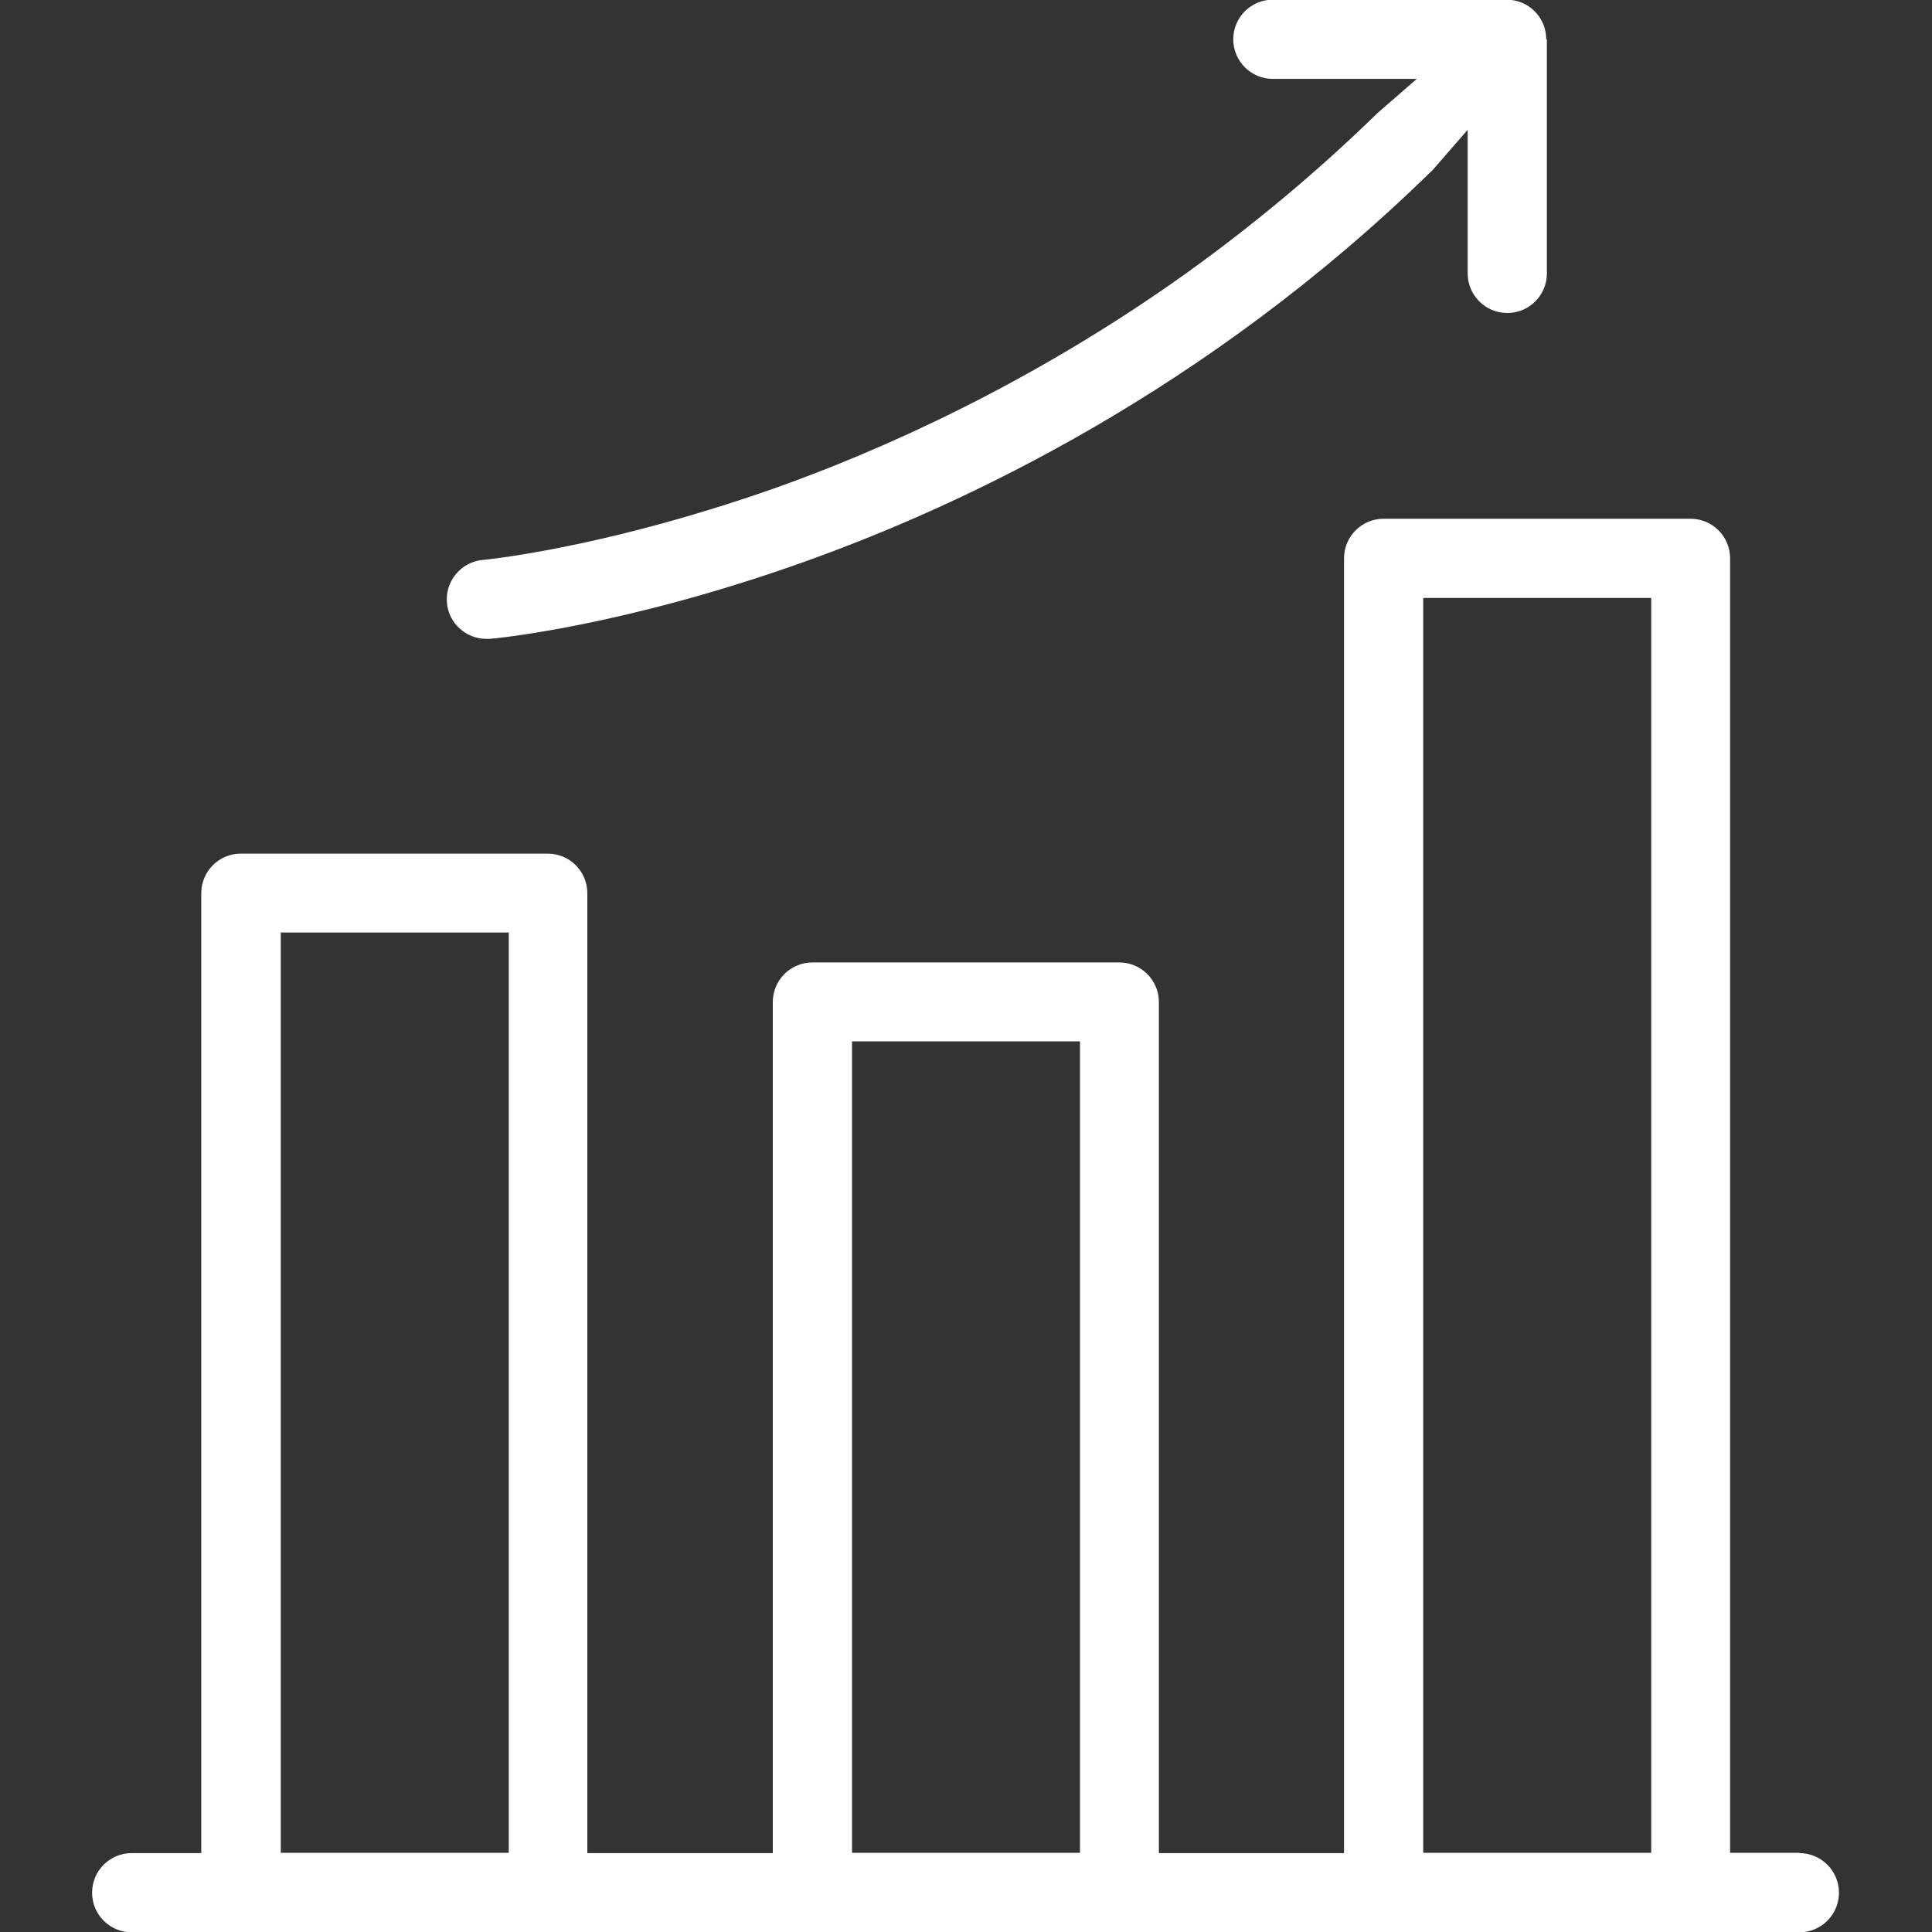
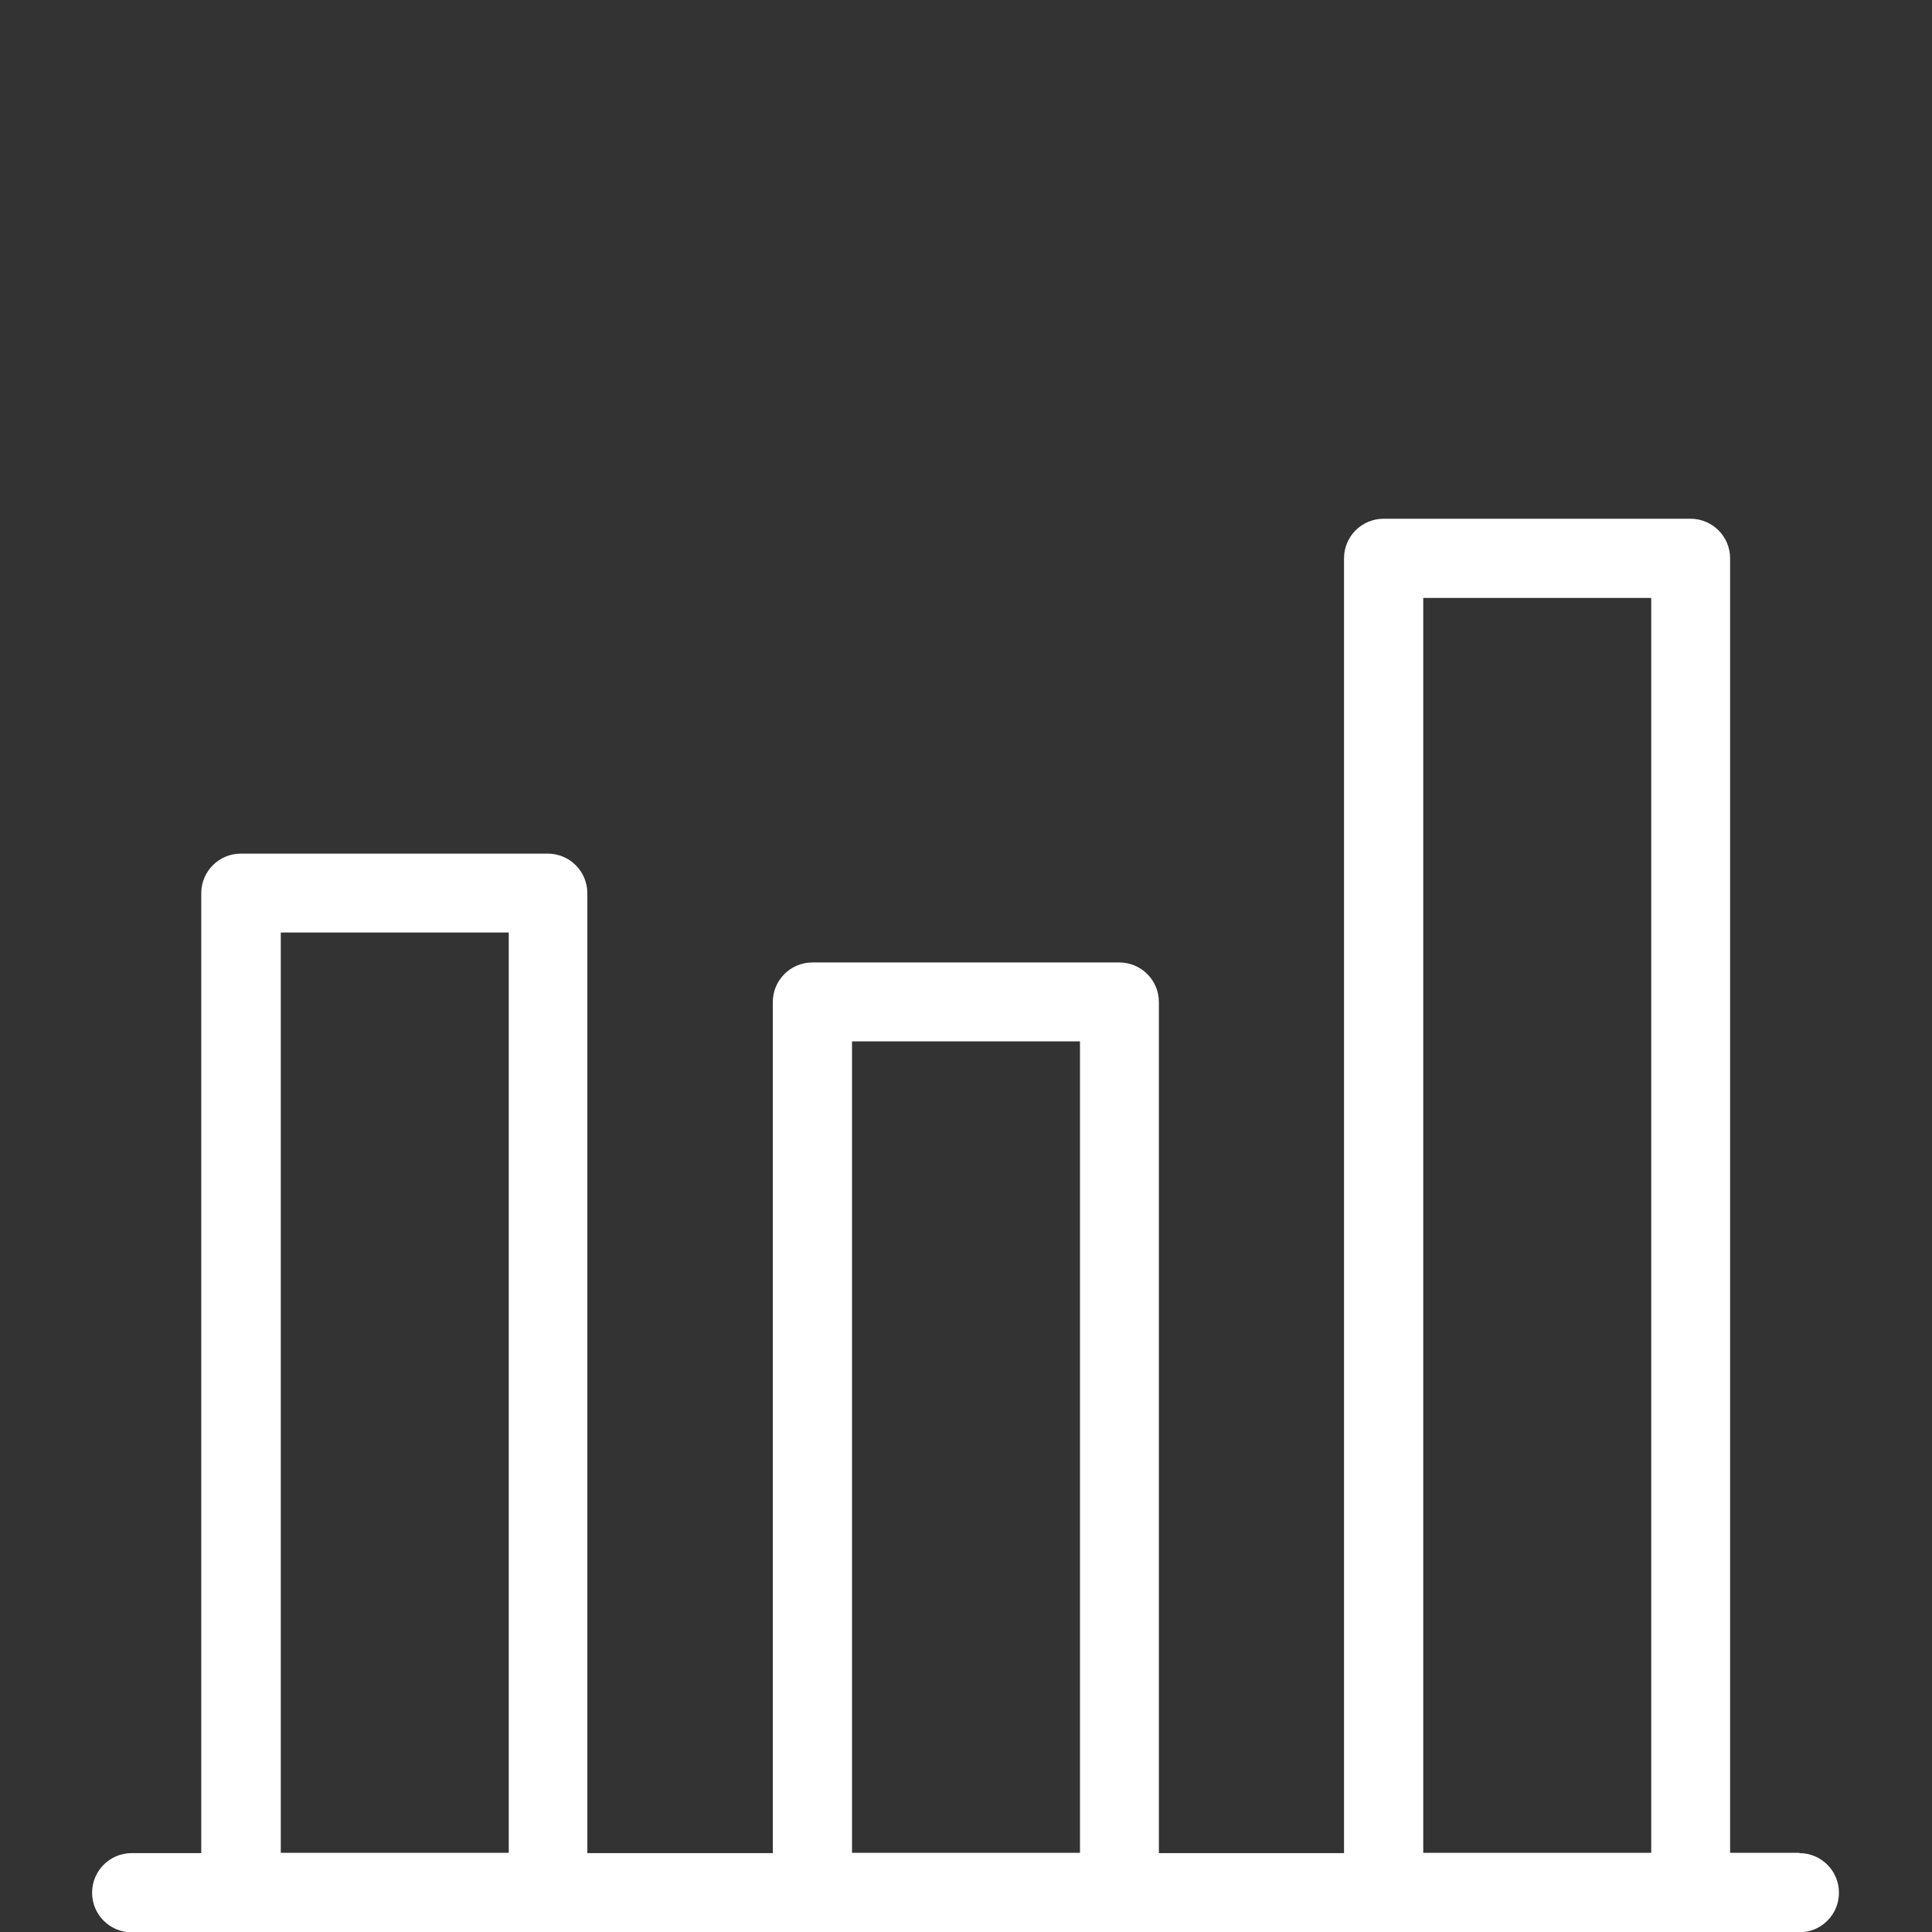
<svg xmlns="http://www.w3.org/2000/svg" id="Ebene_1" version="1.1" viewBox="0 0 600 600">
  <rect x="0" y="0" width="600" height="600" fill="#333333" stroke="none" />
  <defs>
    <style>
      .st0 {
        fill: #fff;
      }
    </style>
  </defs>
  <path class="st0" d="M558.9,575.4h-21.6V173.4c0-6.8-5.5-12.3-12.3-12.3h-95.3c-6.8,0-12.3,5.5-12.3,12.3v402.1h-57.5v-264.3c0-6.8-5.5-12.3-12.3-12.3h-95.3c-6.8,0-12.3,5.5-12.3,12.3v264.3h-57.6v-298.1c0-6.8-5.5-12.3-12.3-12.3h-95.3c-6.8,0-12.3,5.5-12.3,12.3v298.1h-21.6c-6.8,0-12.3,5.5-12.3,12.3s5.5,12.3,12.3,12.3h517.9c6.8,0,12.3-5.5,12.3-12.3s-5.5-12.3-12.3-12.3ZM158,575.4h-70.8v-285.8h70.8v285.8ZM335.4,575.4h-70.8v-252h70.8v252ZM512.8,575.4h-70.8V185.7h70.8v389.8Z" />
-   <path class="st0" d="M480.4,12.3v72.6c0,6.8-5.5,12.3-12.3,12.3s-12.3-5.5-12.3-12.3v-44.6l-10.7,12.3c-.2.3-.5.5-.7.7-69.4,67.8-144.9,103.6-196.1,121.7-55.4,19.6-94.6,23.3-96.2,23.4-.4,0-.7,0-1.1,0-6.3,0-11.7-4.9-12.2-11.2-.6-6.7,4.4-12.7,11.1-13.3h0s0,0,0,0c3-.3,30.5-3.3,70.7-15.7,6.9-2.1,13.8-4.4,20.6-6.8,31.2-11.1,78.7-31.8,127.7-66.9,20.7-14.9,40.3-31.3,58.3-48.8,0,0,.1-.1.2-.2.1,0,.2-.2.3-.3l12.3-10.7h-44.7c-6.8,0-12.3-5.5-12.3-12.3s5.5-12.3,12.3-12.3h72.6c6.8,0,12.3,5.5,12.3,12.3Z" />
</svg>